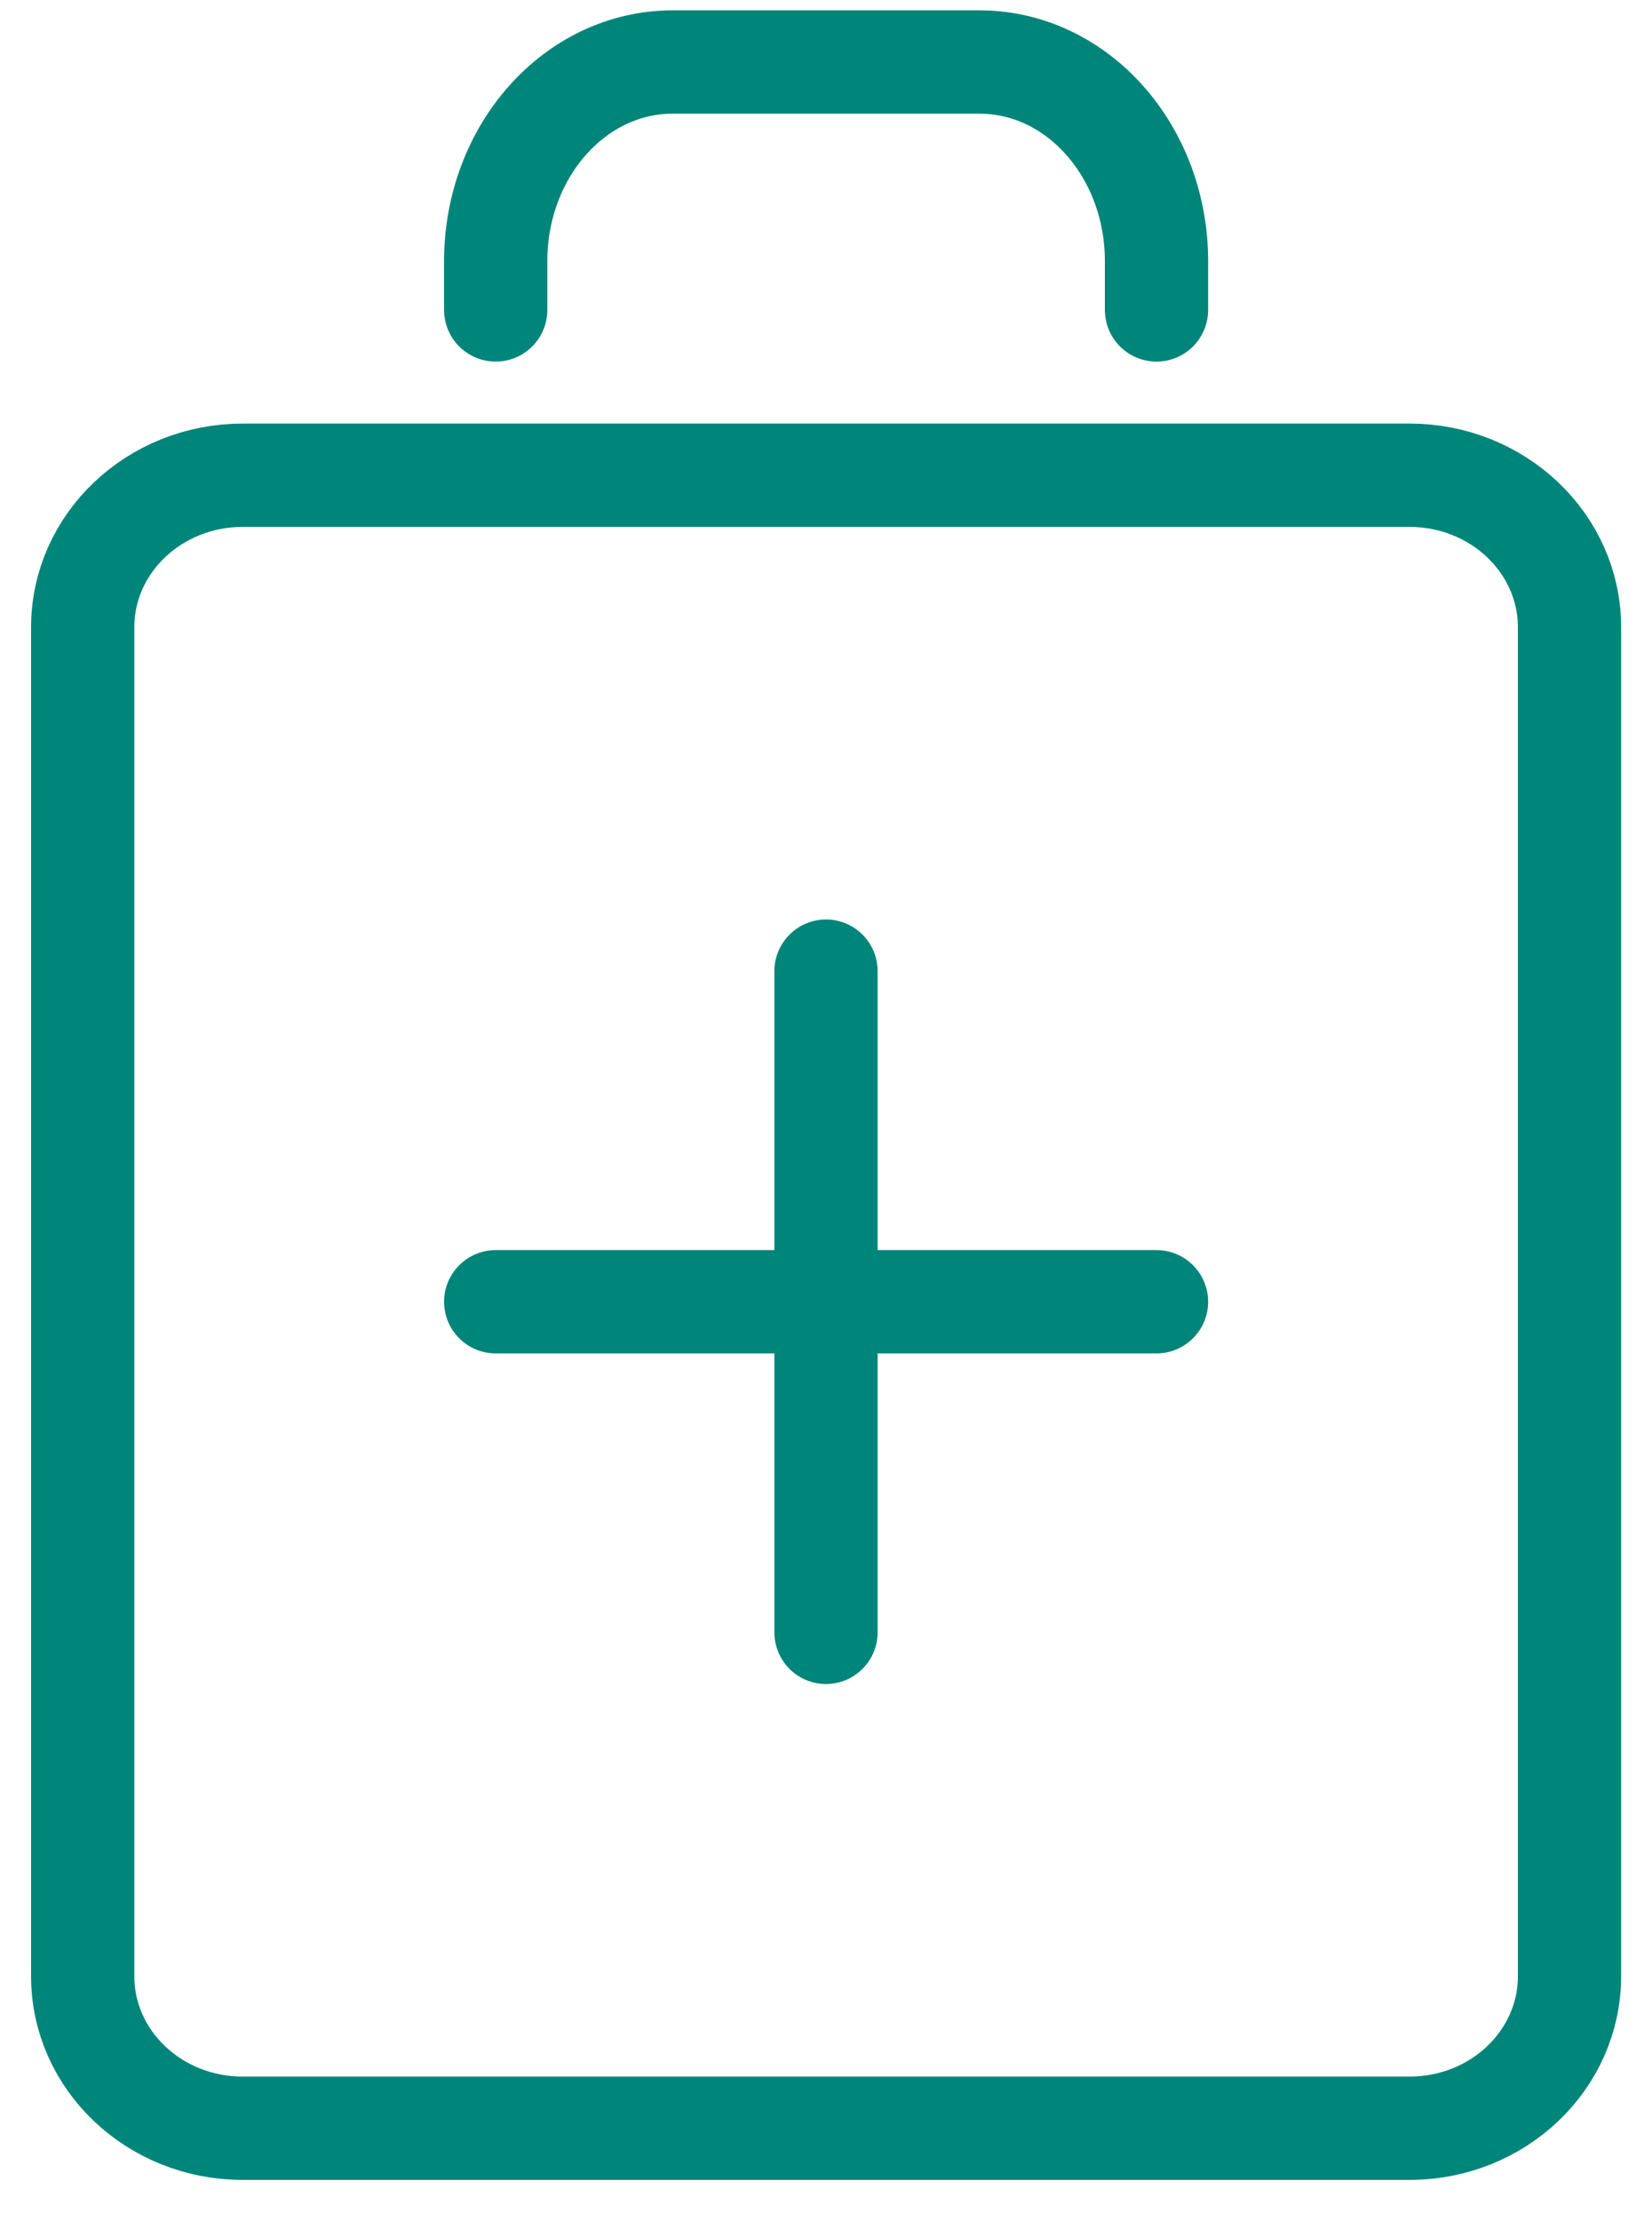
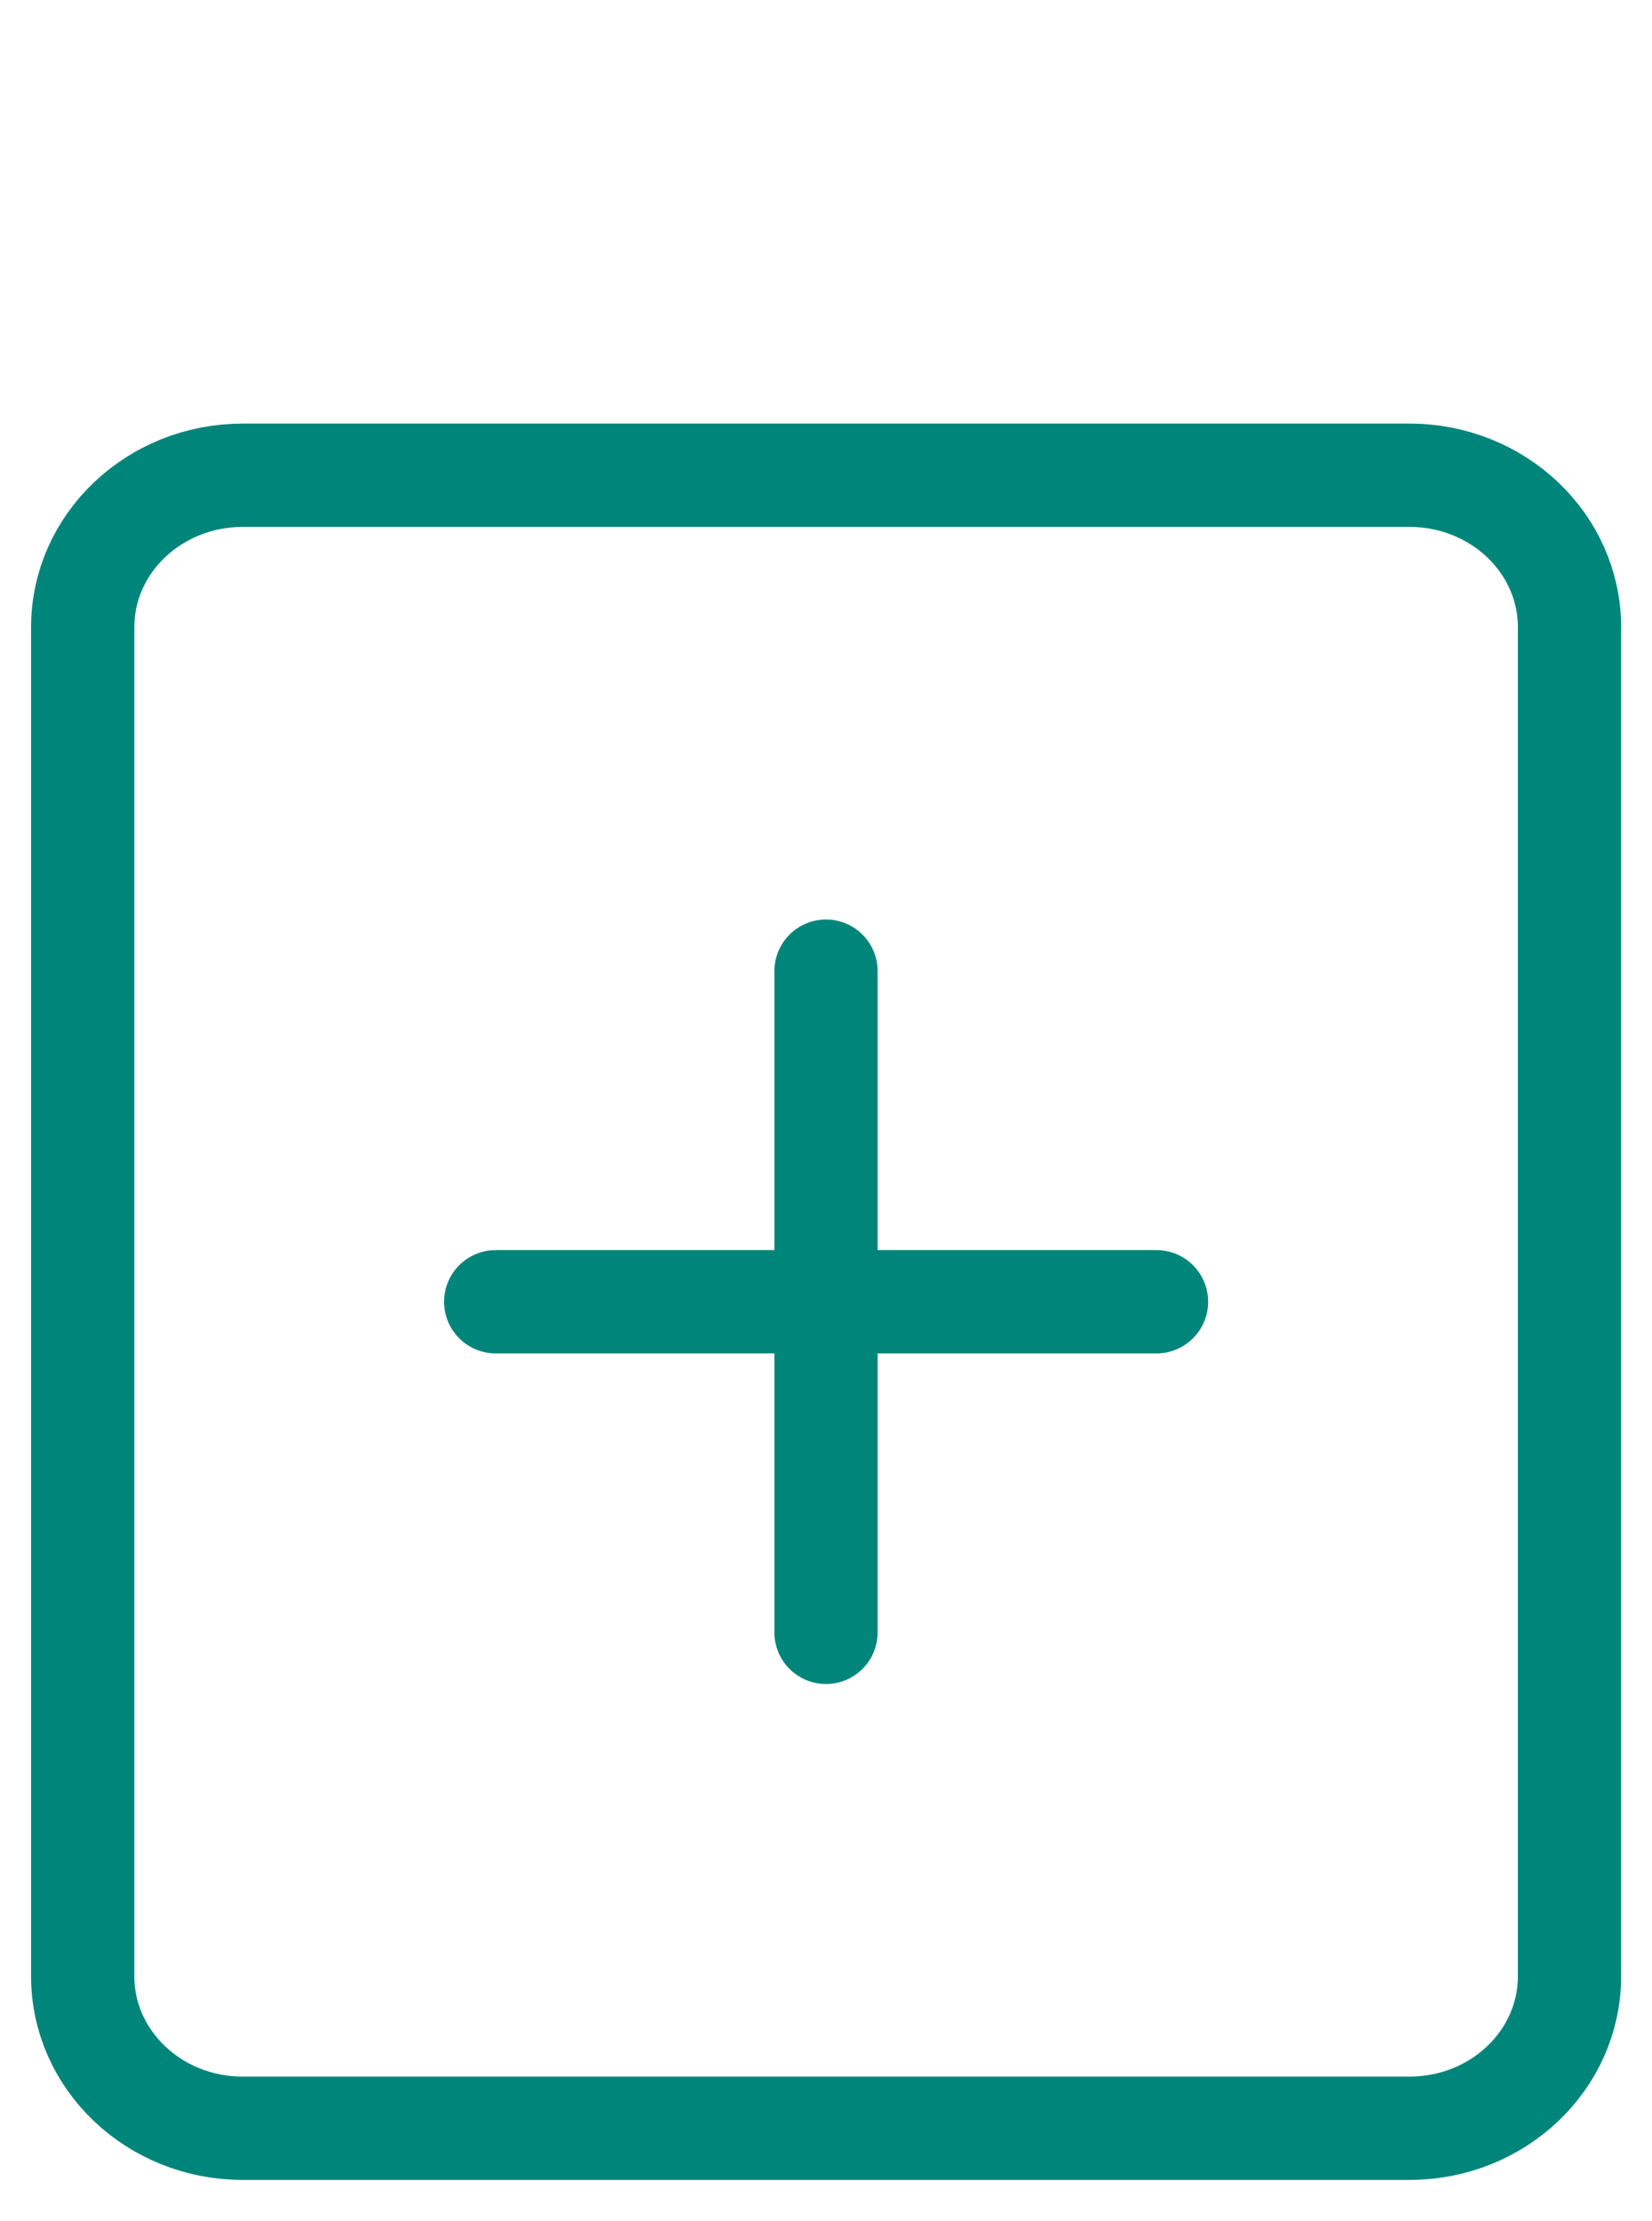
<svg xmlns="http://www.w3.org/2000/svg" width="32" height="43" viewBox="0 0 32 43" fill="none">
  <g id="Group 12">
    <path id="Vector" d="M27.302 9.2H4.702C2.99 9.2 1.602 10.517 1.602 12.143V38.258C1.602 39.883 2.99 41.2 4.702 41.2H27.302C29.014 41.2 30.402 39.883 30.402 38.258V12.143C30.402 10.517 29.014 9.2 27.302 9.2Z" stroke="#00857A" stroke-width="2" stroke-miterlimit="10" />
-     <path id="Vector_2" d="M9.602 6V5.055C9.602 2.935 11.129 1.2 13.033 1.2H18.97C20.875 1.2 22.402 2.935 22.402 5.055V6" stroke="#00857A" stroke-width="2" stroke-miterlimit="10" stroke-linecap="round" />
    <g id="Group">
      <path id="Vector_3" d="M16 18.8V31.6" stroke="#00857A" stroke-width="2" stroke-linecap="round" stroke-linejoin="round" />
      <path id="Vector_4" d="M9.602 25.2H22.402" stroke="#00857A" stroke-width="2" stroke-linecap="round" stroke-linejoin="round" />
    </g>
  </g>
</svg>